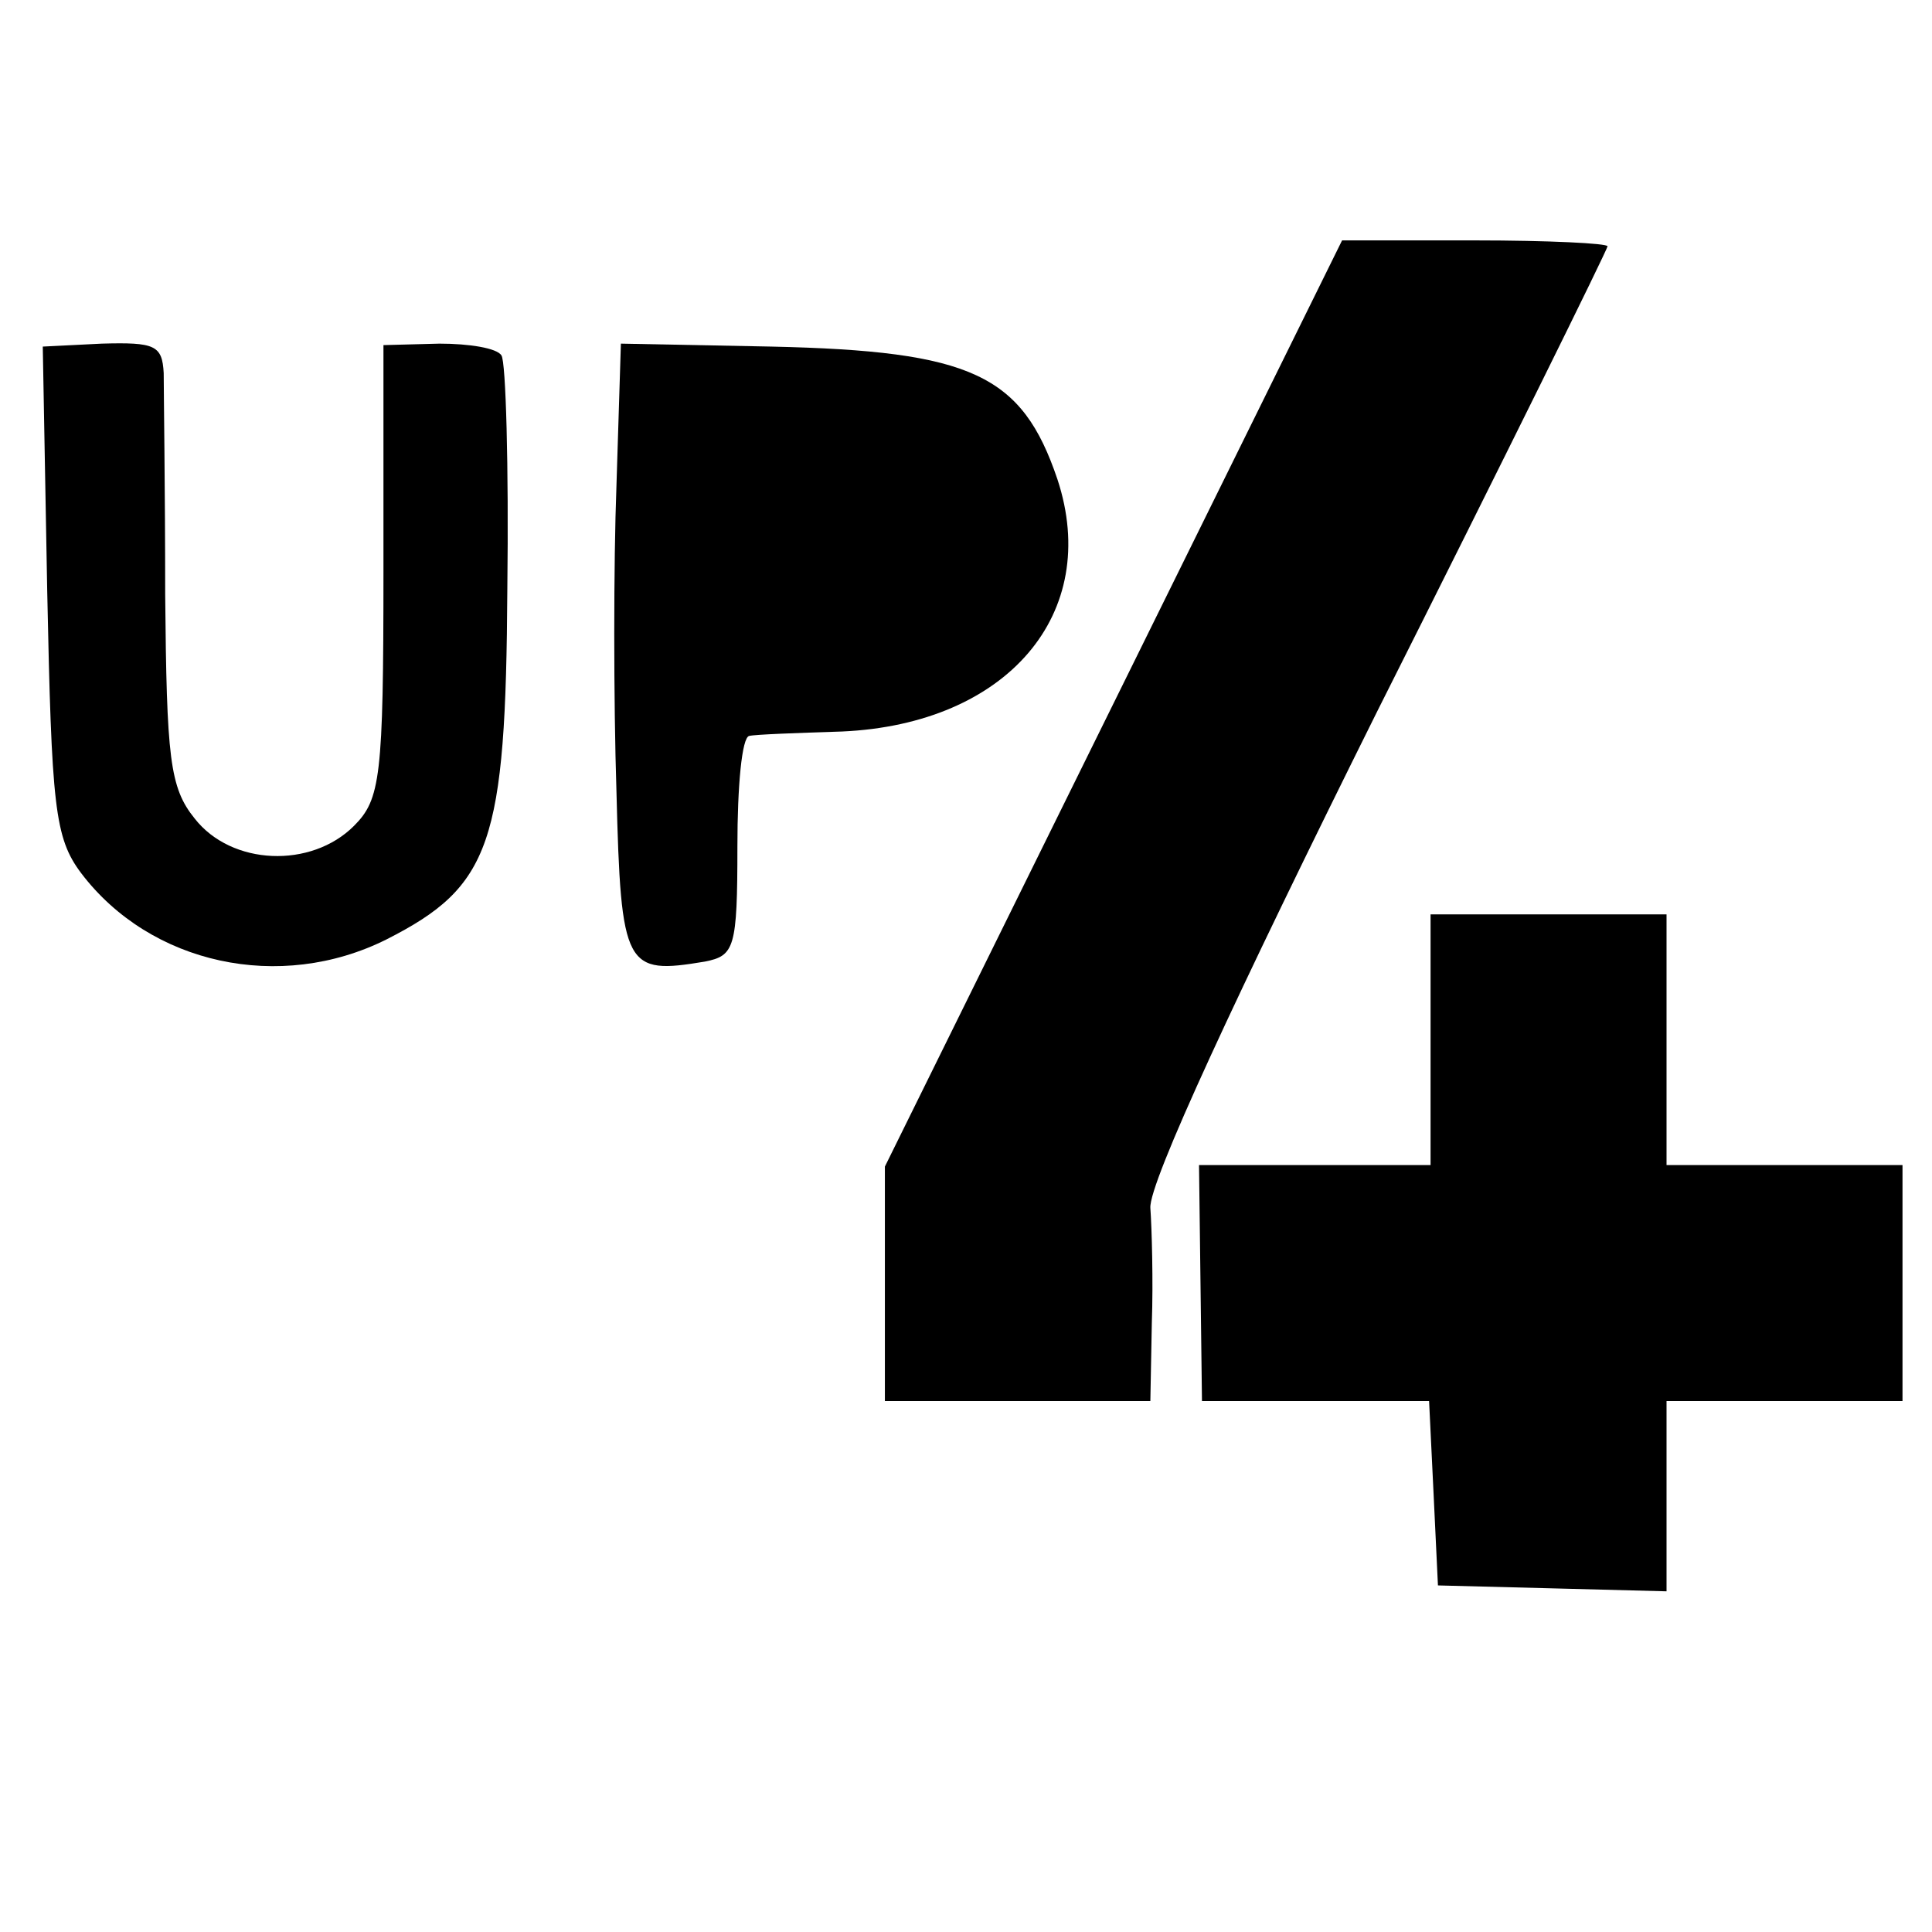
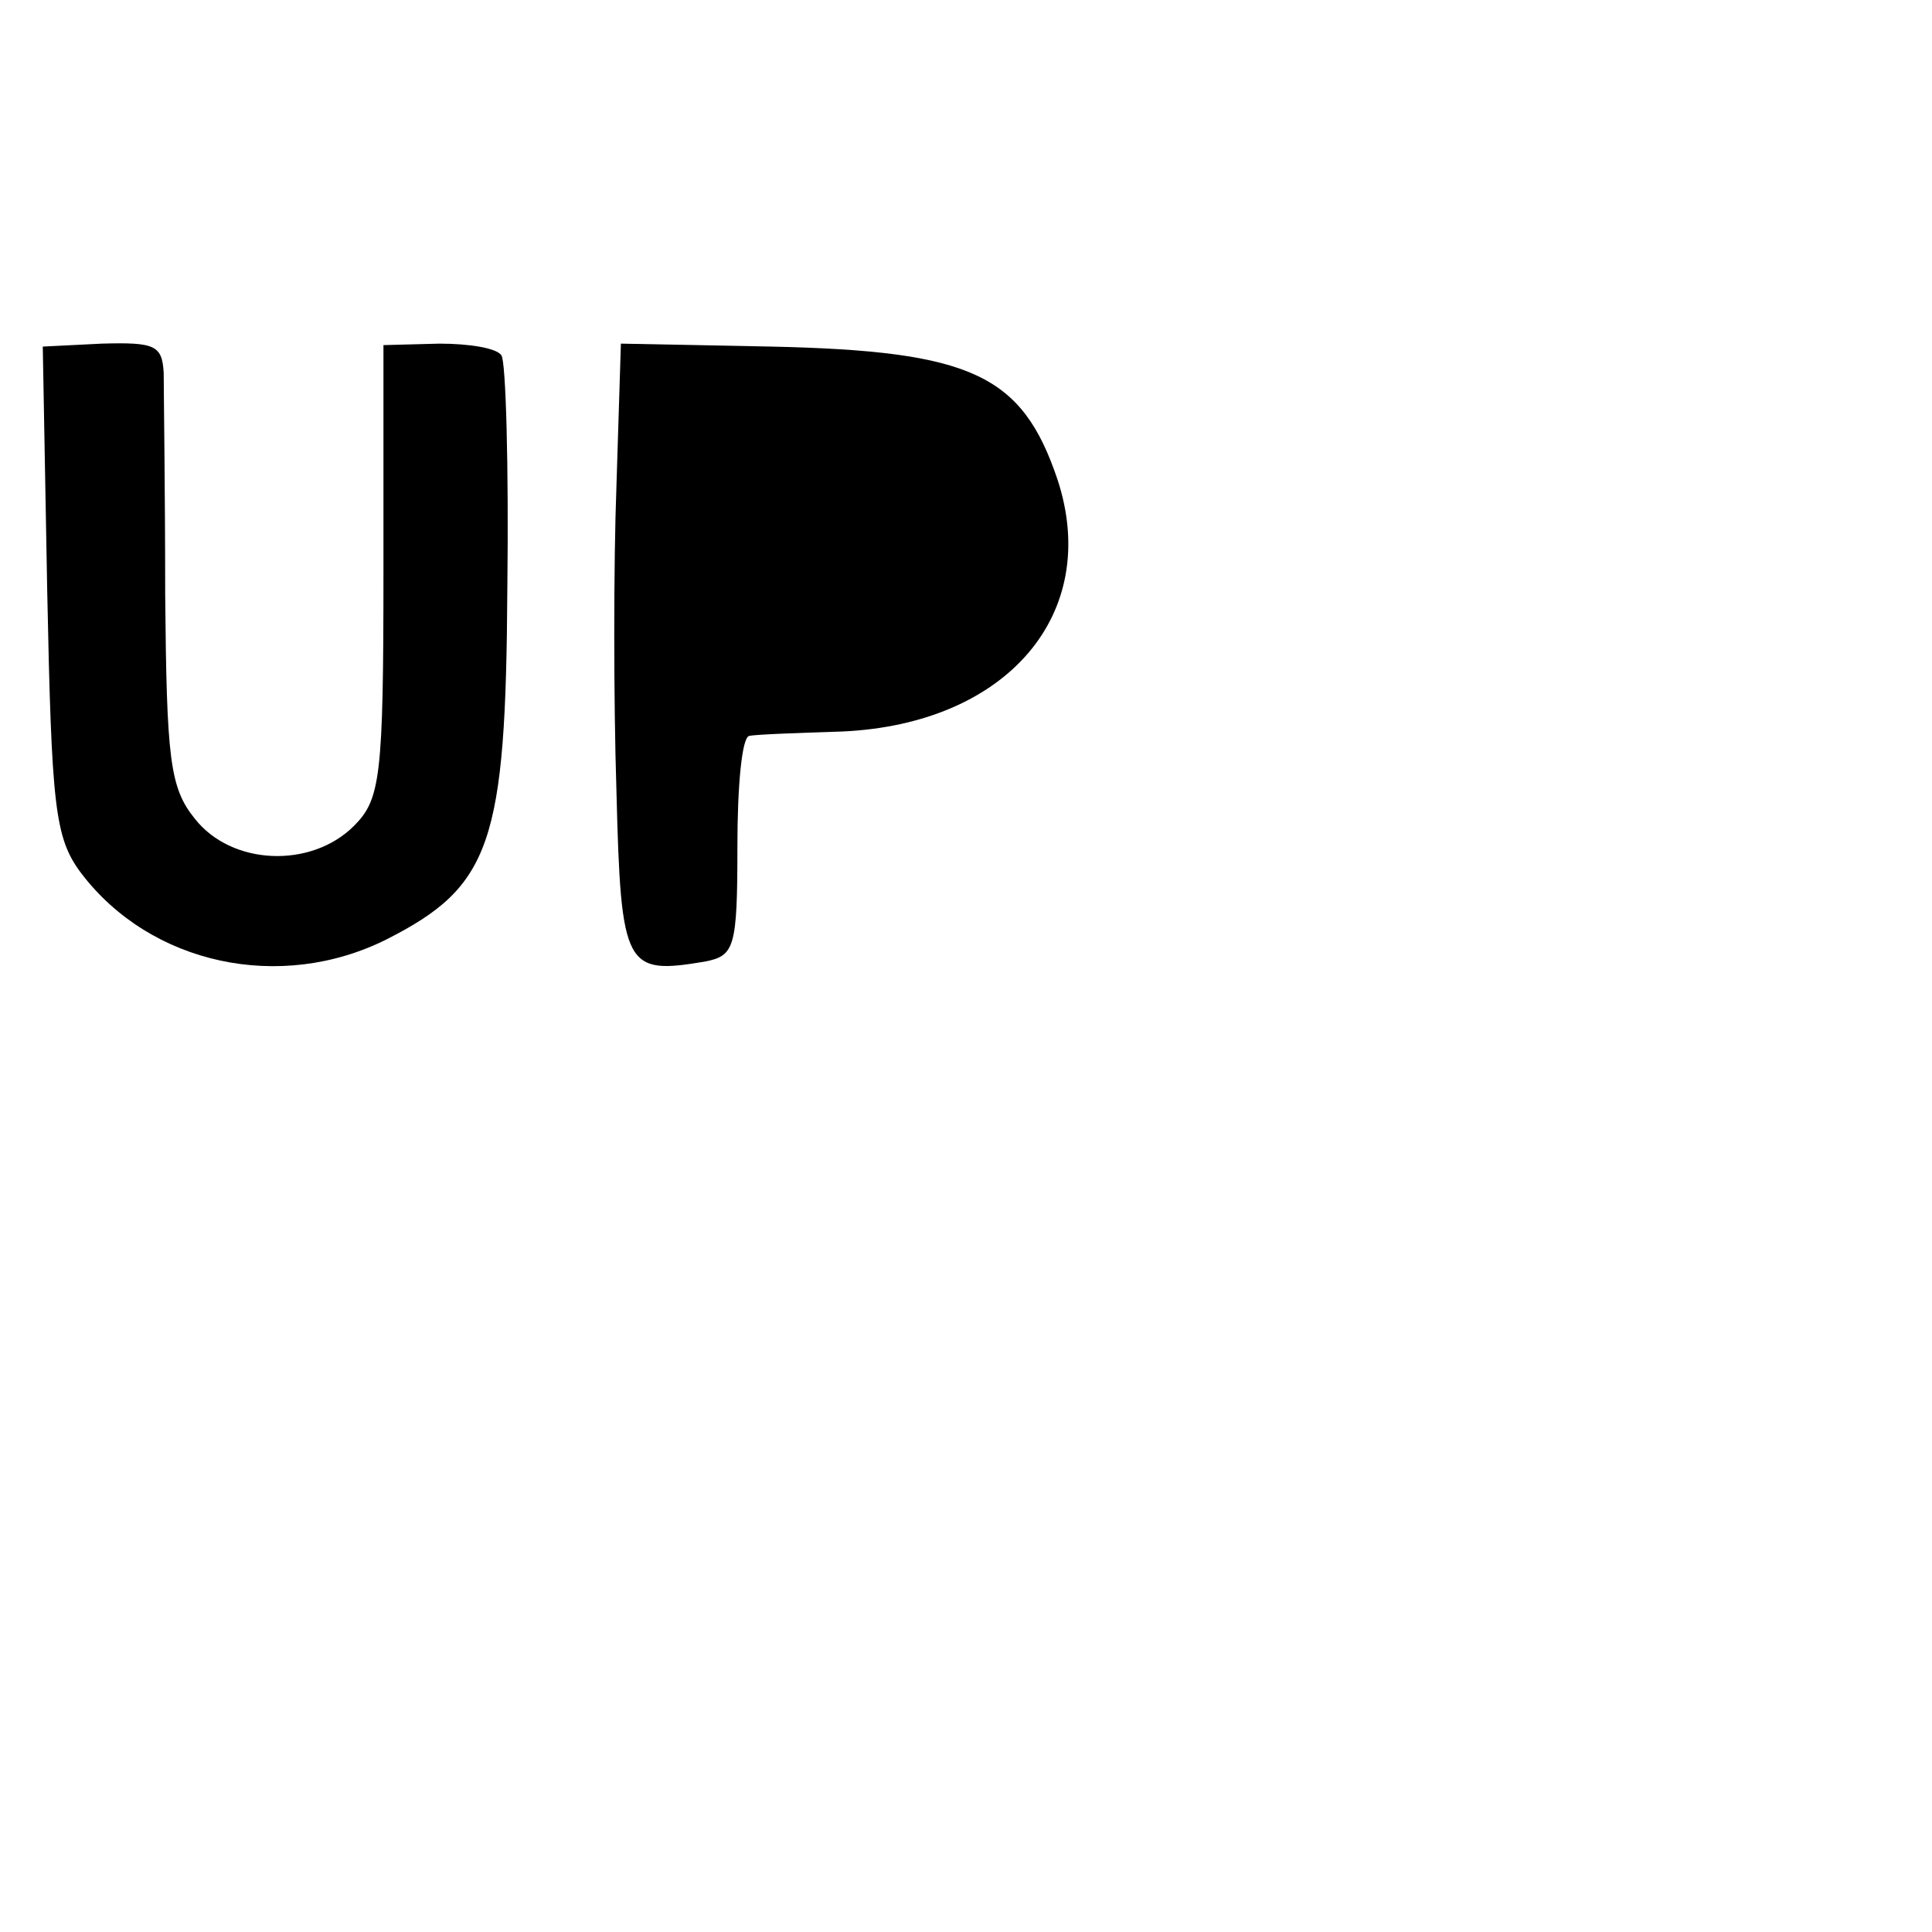
<svg xmlns="http://www.w3.org/2000/svg" version="1.0" width="131pt" height="131pt" viewBox="0 0 131 131" preserveAspectRatio="xMidYMid meet">
  <g transform="translate(0,131) scale(0.1,-0.1)" fill="#000000" stroke="none">
-     <path d="M755 833 l-155 -314 0 -79 0 -80 90 0 90 0 1 53 c1 28 0 64 -1 78 -1 17 58 144 154 337 86 171 156 313 156 315 0 2 -40 4 -90 4 l-90 0 -155 -314z" />
    <path d="M32 910 c3 -147 5 -168 23 -192 47 -62 135 -81 207 -45 71 36 81 65 82 238 1 83 -1 154 -4 158 -3 5 -22 8 -42 8 l-38 -1 0 -153 c0 -140 -2 -155 -20 -173 -29 -29 -83 -27 -108 5 -17 21 -19 41 -20 152 0 70 -1 138 -1 150 -1 19 -6 21 -42 20 l-40 -2 3 -165z" />
    <path d="M418 981 c-2 -53 -2 -146 0 -208 3 -120 6 -124 60 -115 20 4 22 9 22 78 0 41 3 74 8 75 4 1 32 2 63 3 112 5 176 80 146 171 -24 71 -58 87 -194 90 l-102 2 -3 -96z" />
-     <path d="M970 605 l0 -85 -78 0 -79 0 1 -80 1 -80 77 0 77 0 3 -62 3 -63 78 -2 77 -2 0 65 0 64 80 0 80 0 0 80 0 80 -80 0 -80 0 0 85 0 85 -80 0 -80 0 0 -85z" />
  </g>
</svg>